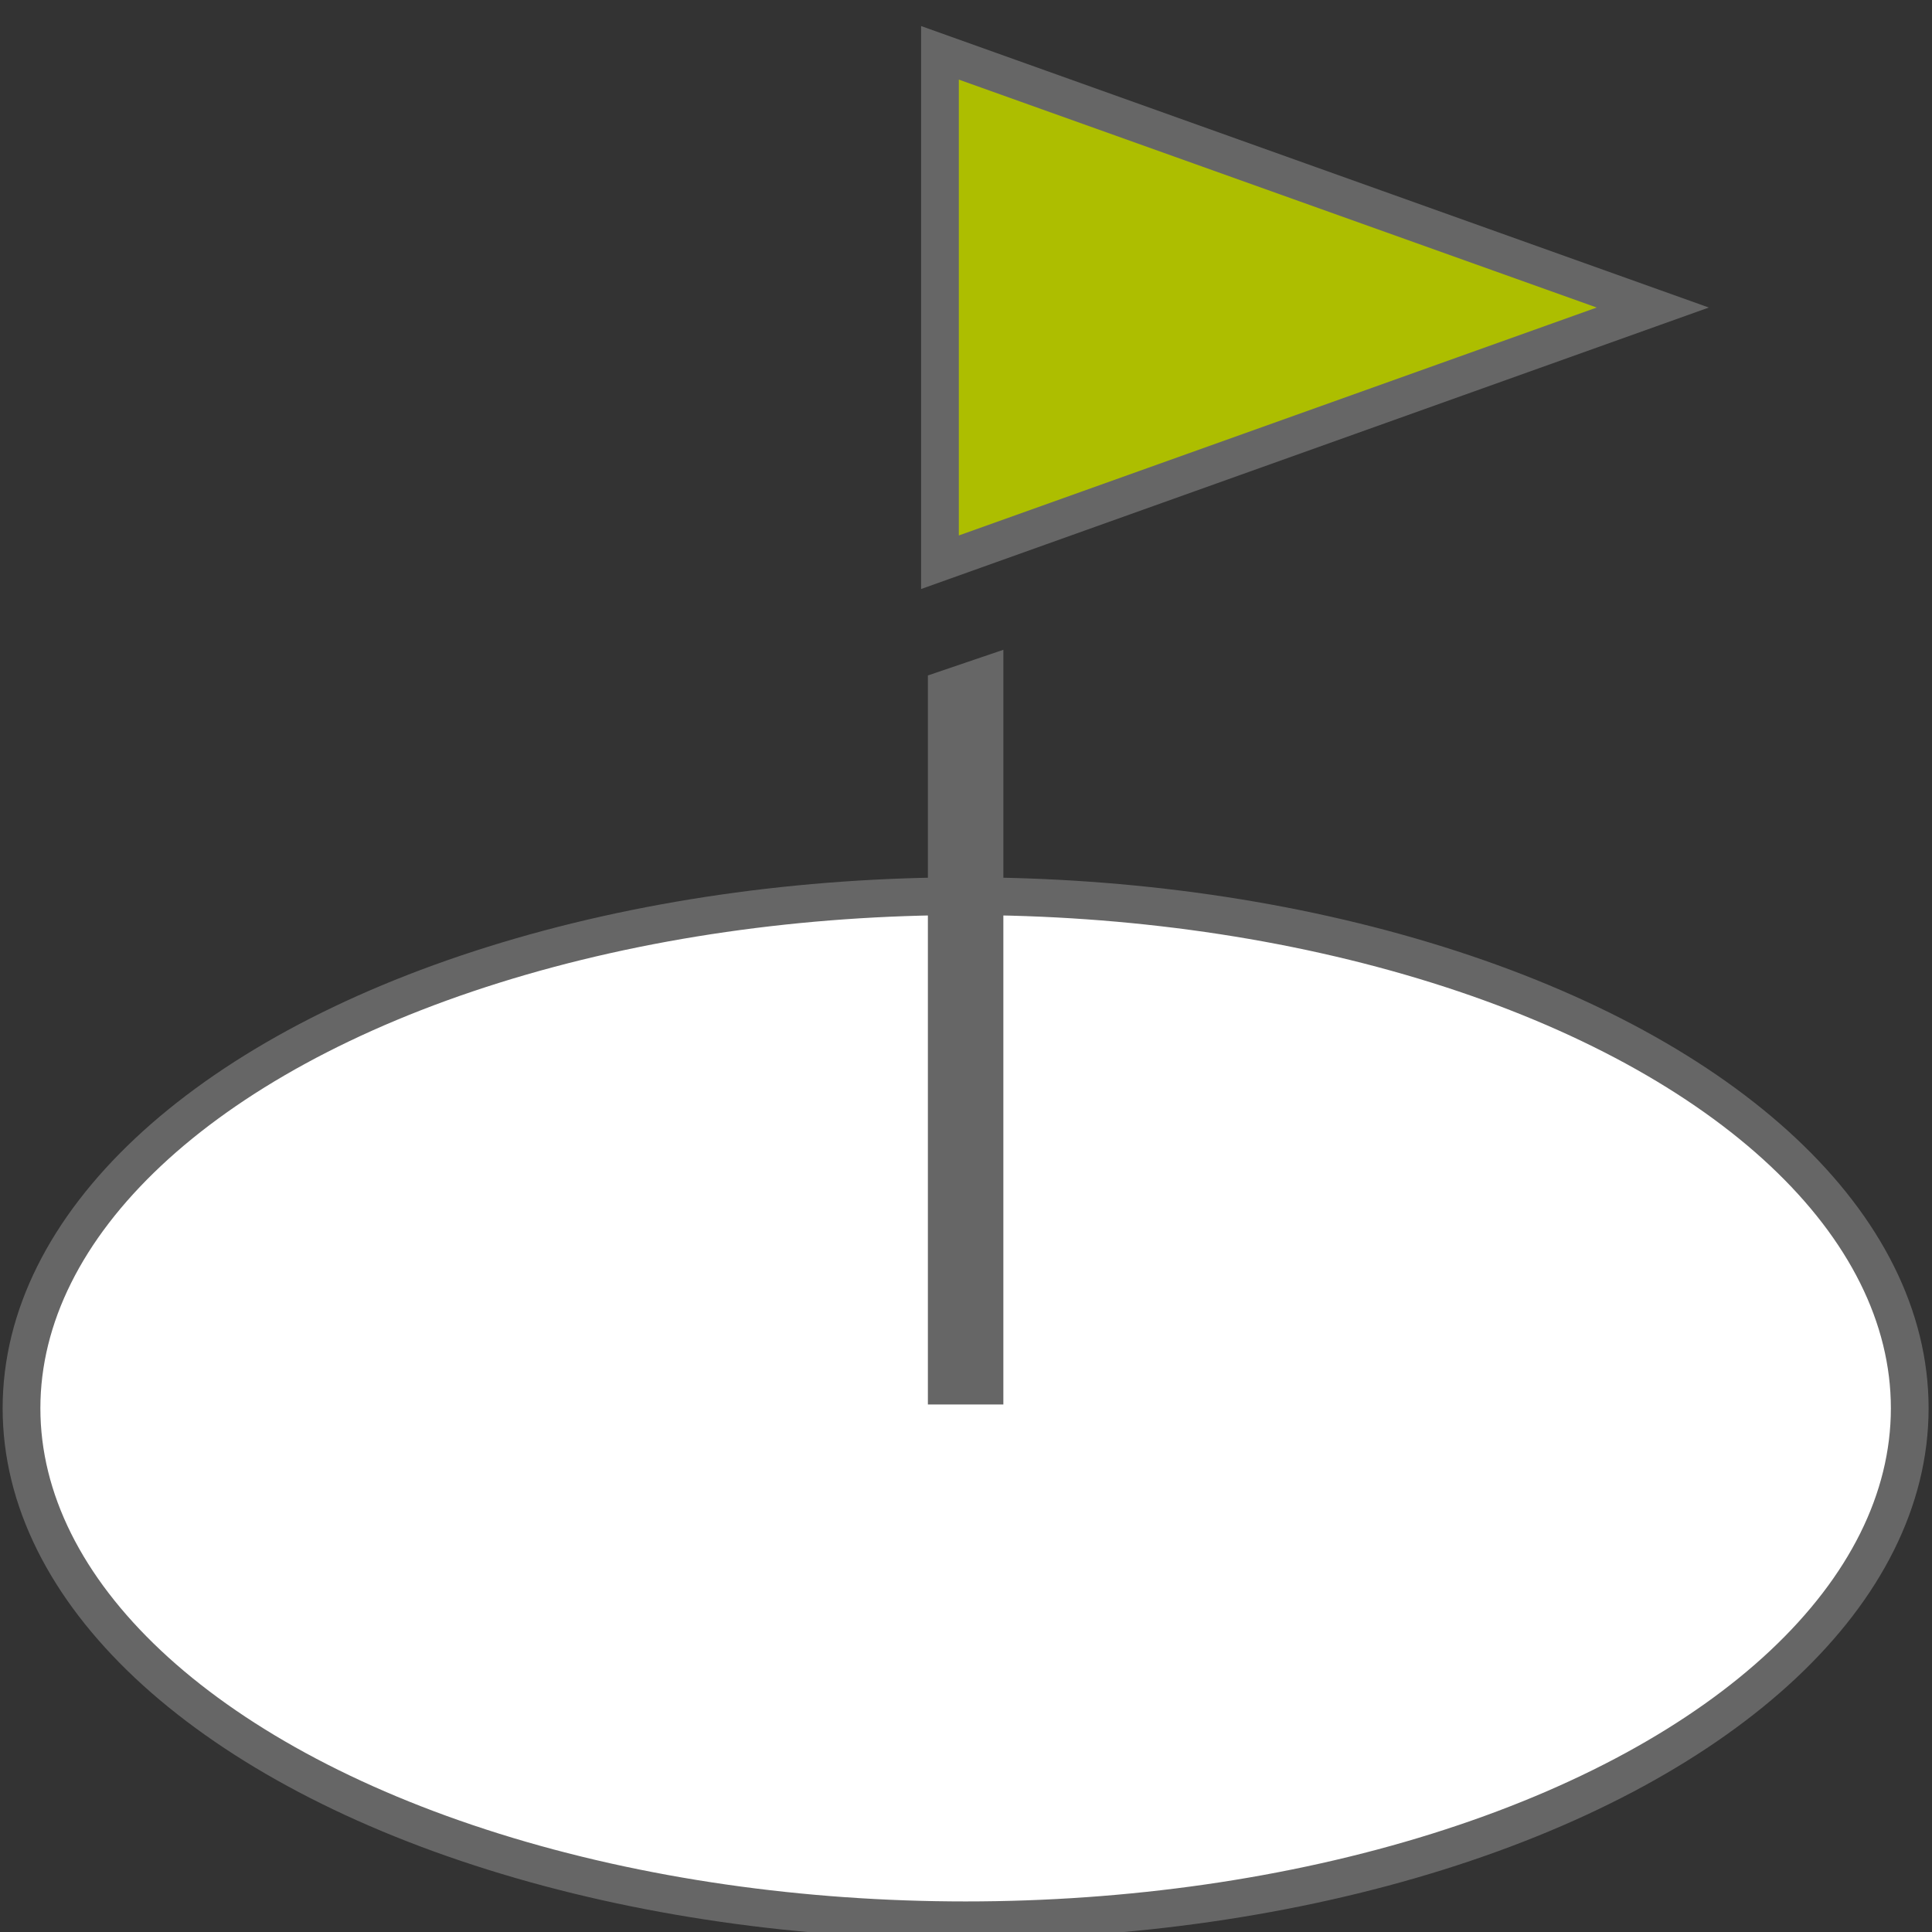
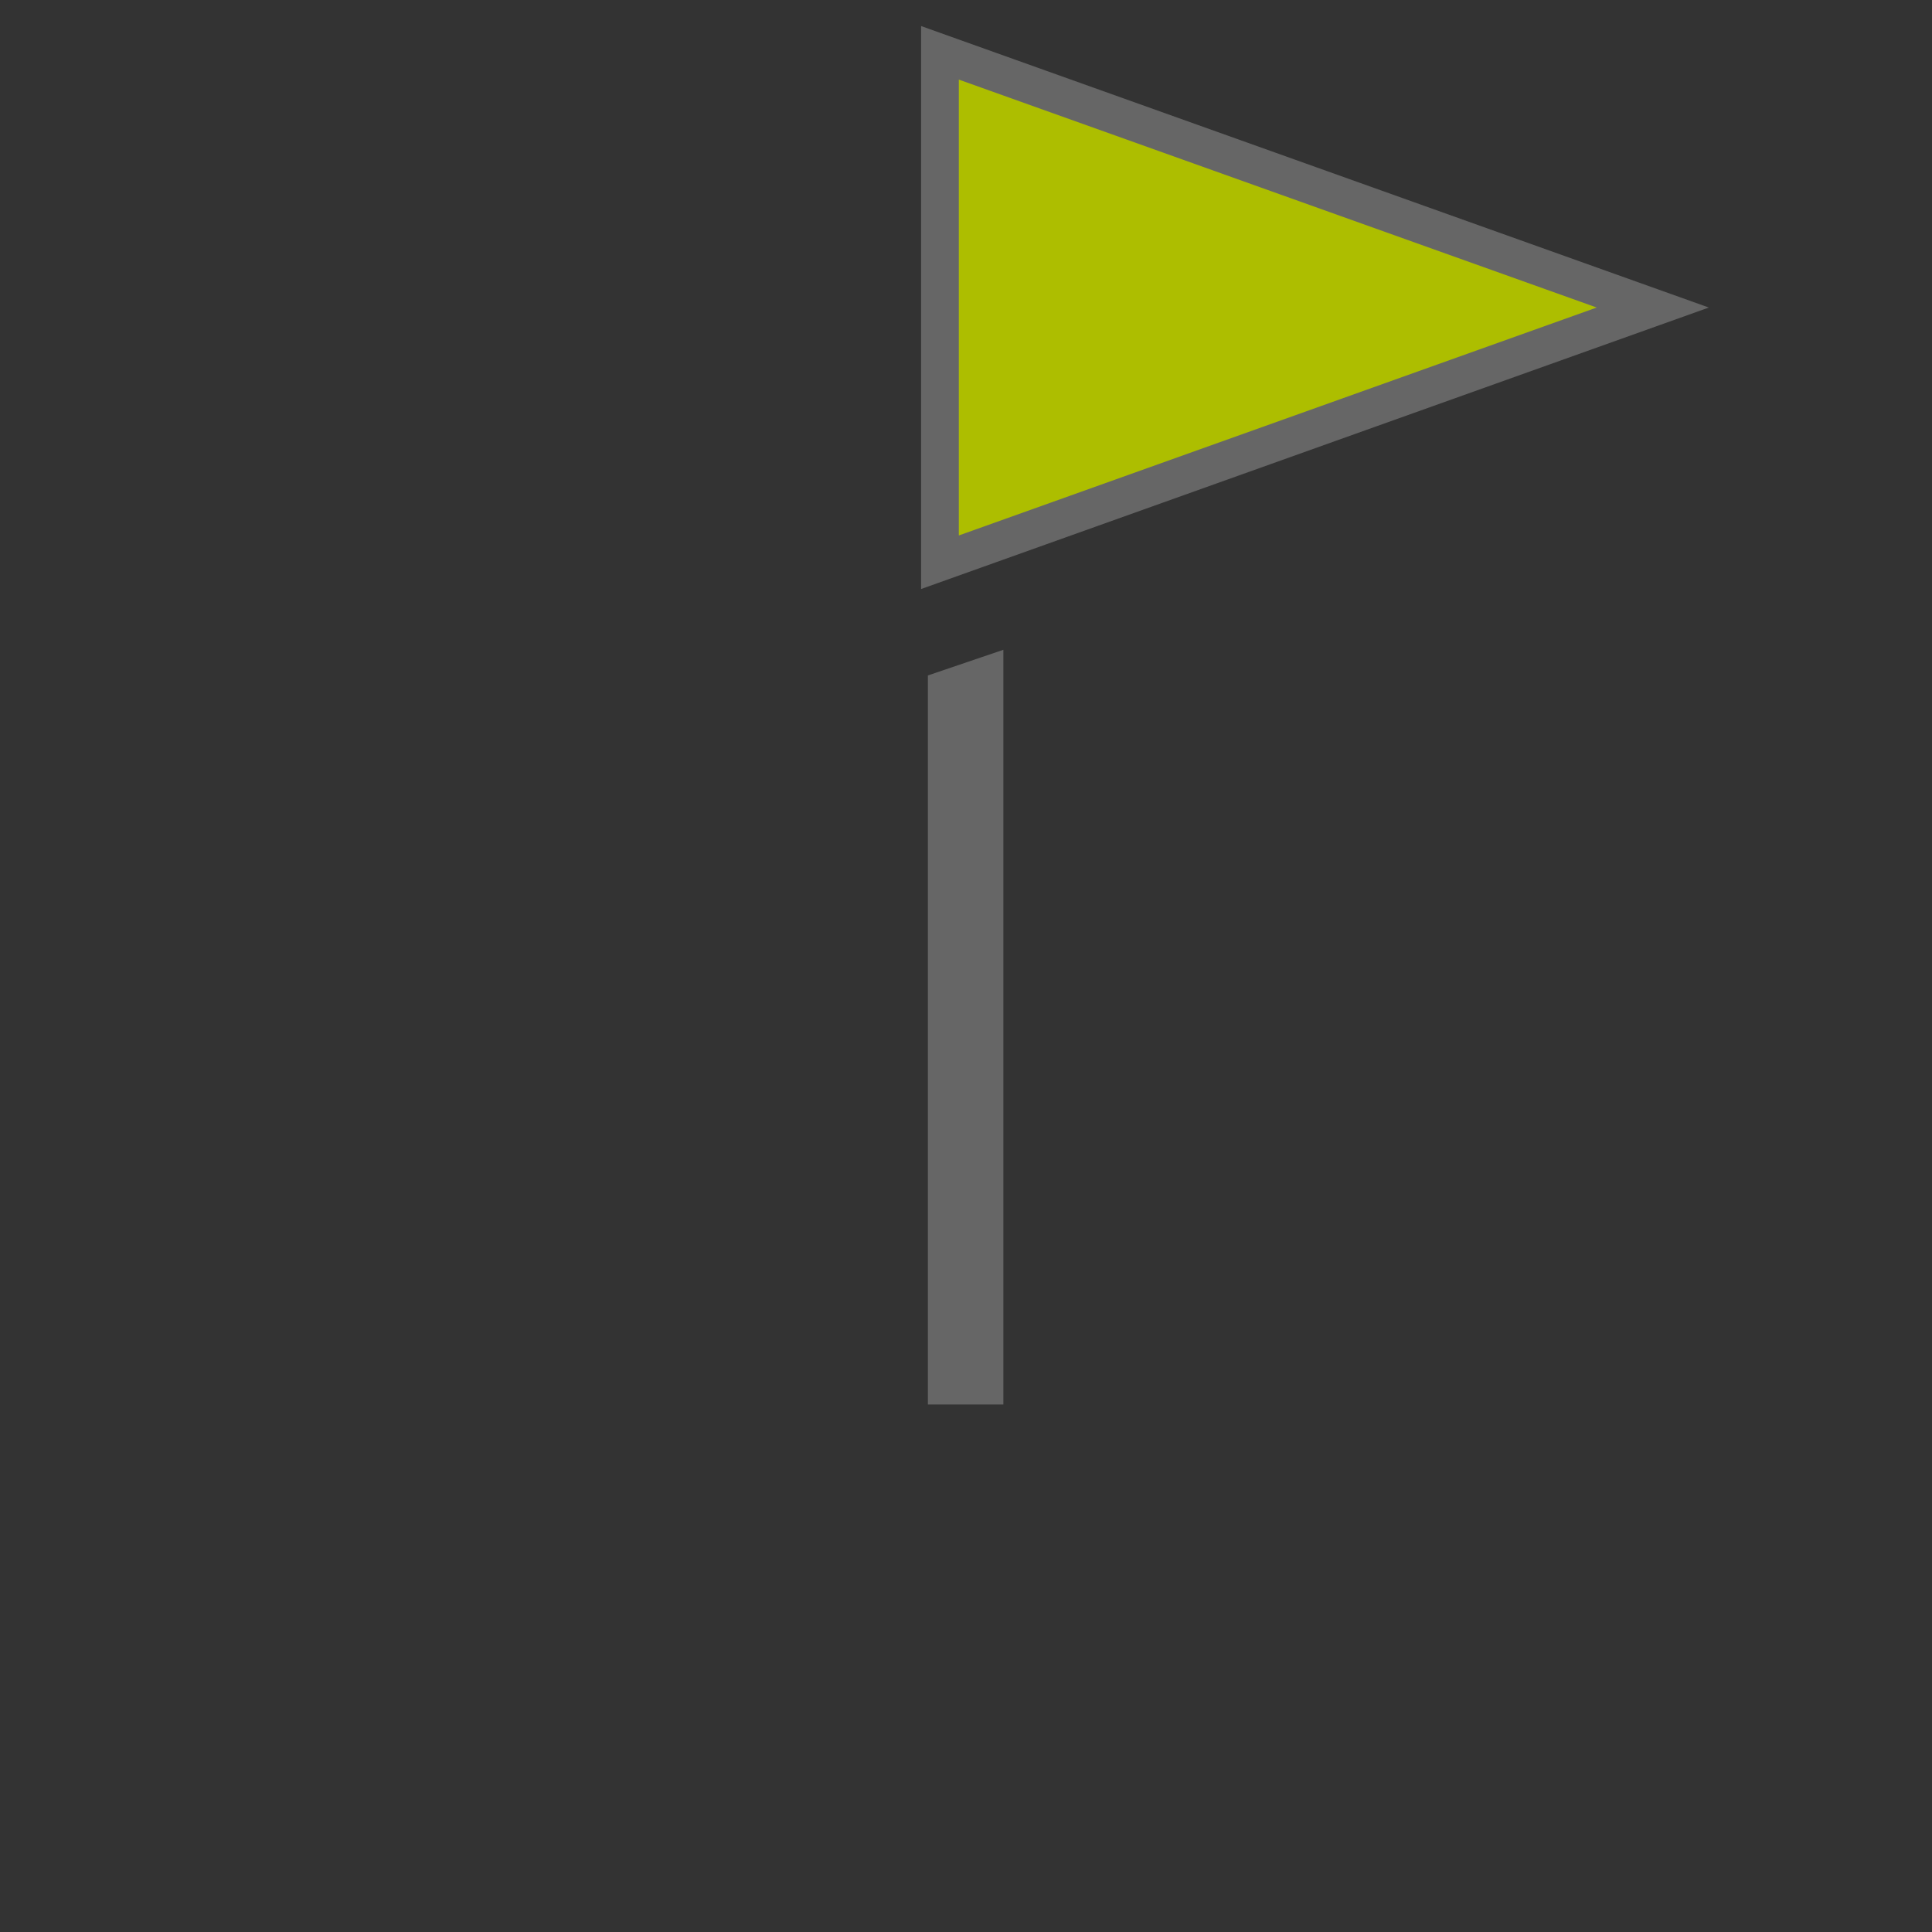
<svg xmlns="http://www.w3.org/2000/svg" id="_レイヤー_2" data-name="レイヤー_2" version="1.1" viewBox="0 0 512 512">
  <rect x="0" y="0" width="512" height="512" fill="#333333" stroke="none" />
  <defs>
    <style>
      .st0 {
        fill: #666;
      }

      .st1 {
        display: none;
        fill: none;
        stroke-width: 20px;
      }

      .st1, .st2, .st3 {
        stroke: #666;
        stroke-miterlimit: 10;
      }

      .st2 {
        fill: #ADBE00;
      }

      .st2, .st3 {
        stroke-width: 10px;
      }

      .st3 {
        fill: #fff;
      }
    </style>
  </defs>
-   <ellipse class="st3" cx="255.9" cy="373.2" rx="250.2" ry="135.7" />
-   <line class="st1" x1="255.9" y1="145.1" x2="255.9" y2="372.2" />
  <polygon class="st0" points="245.9 179 245.9 372.2 265.9 372.2 265.9 172.2 245.9 179" />
  <polygon class="st2" points="438 81.5 249.1 149 249.1 14 438 81.5" />
</svg>